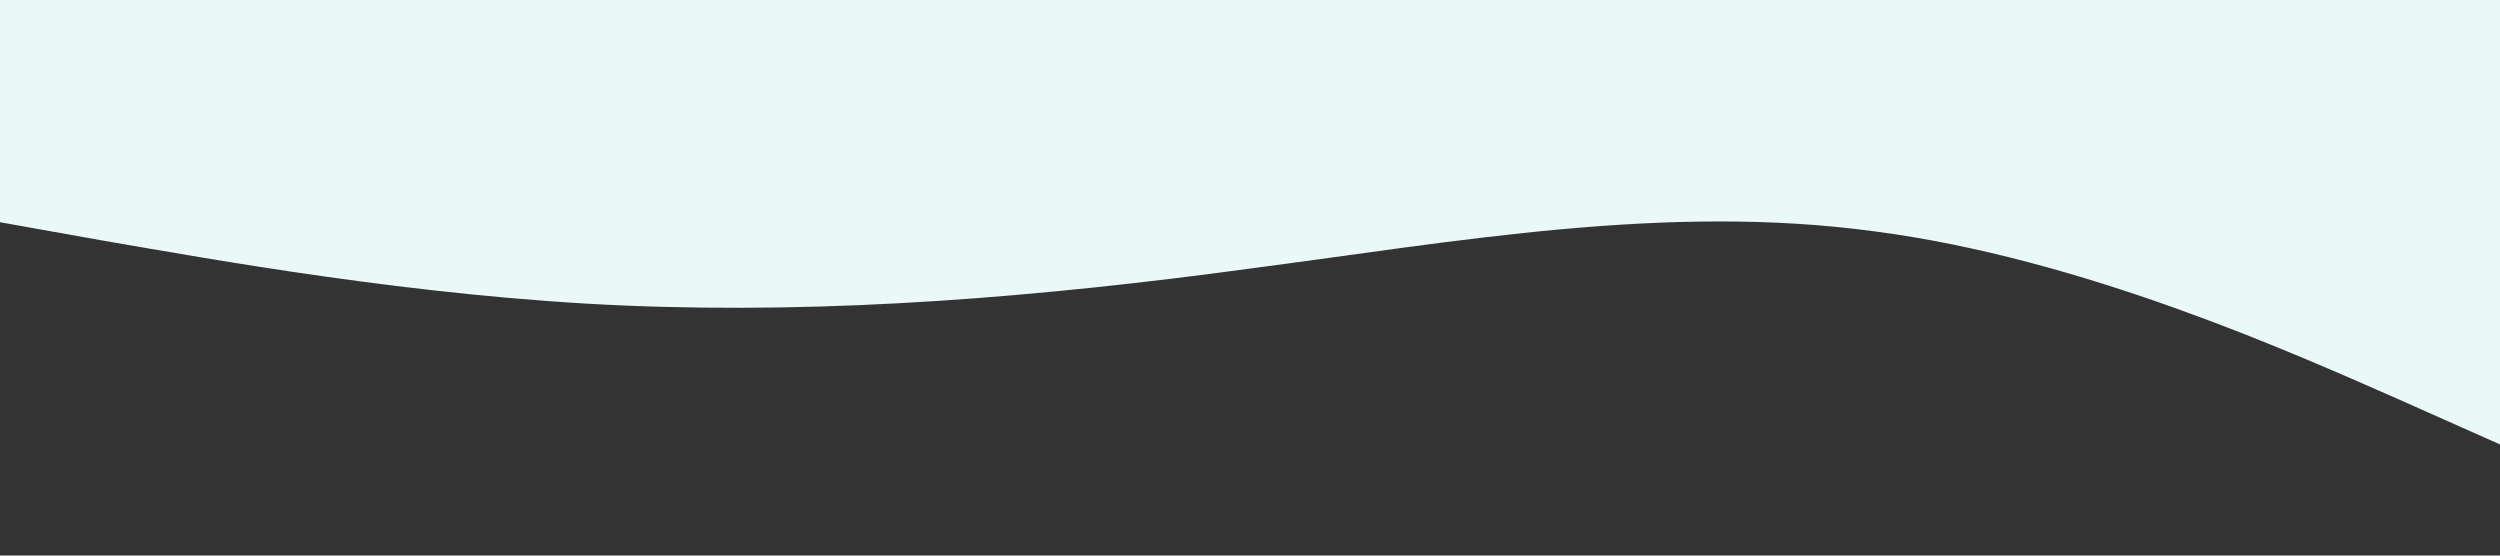
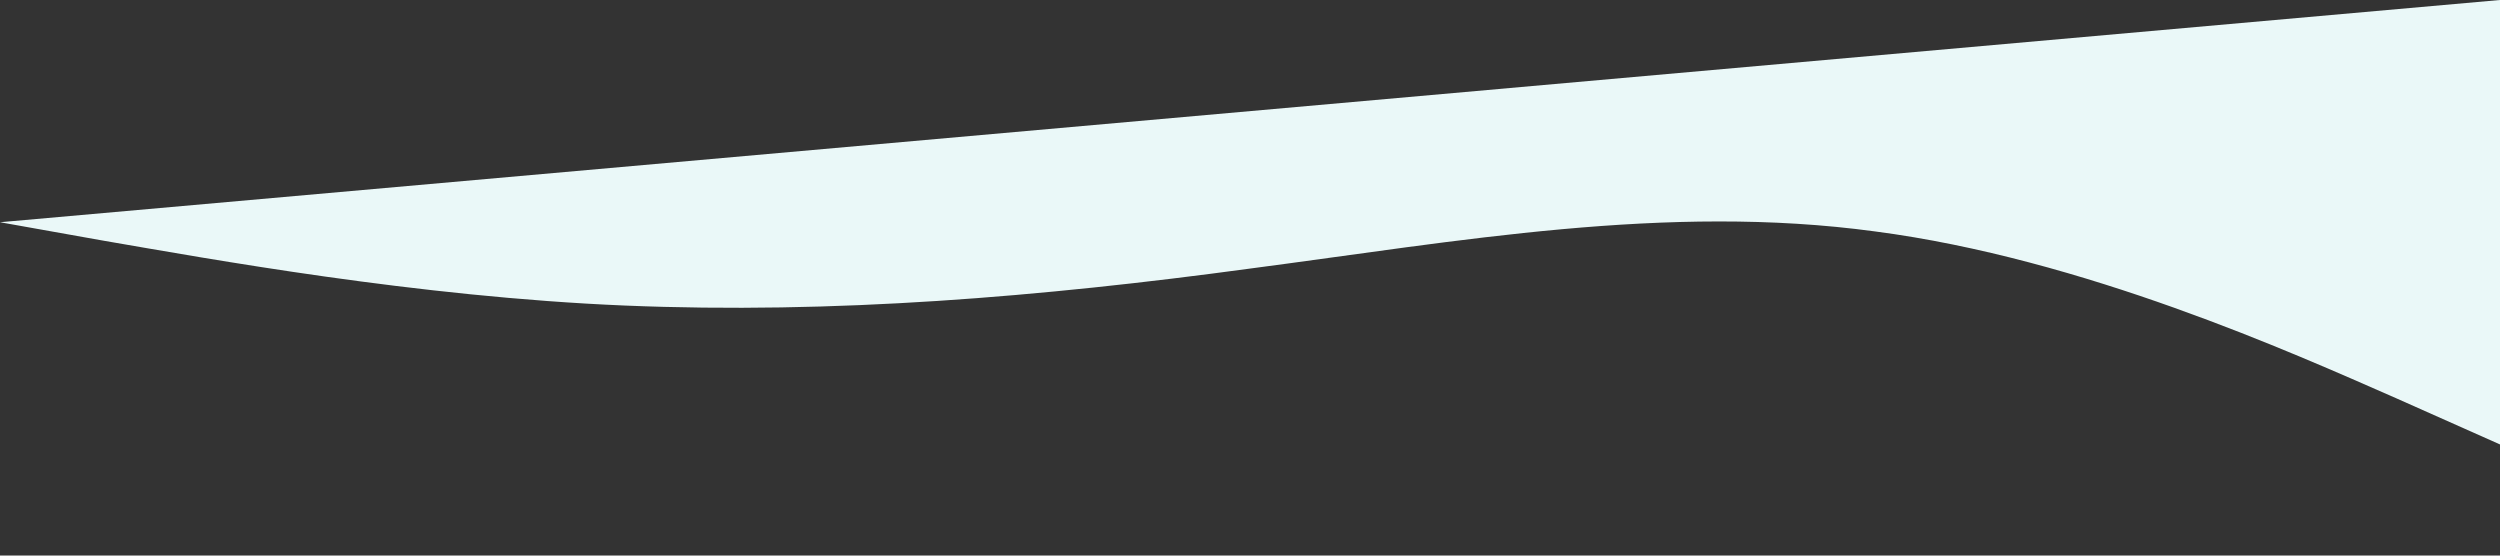
<svg xmlns="http://www.w3.org/2000/svg" viewBox="0 0 1440 320">
  <rect x="0" y="0" width="1440" height="320" fill="#333333" stroke="none" />
-   <path fill="#eaf8f8" d="m0 128 60 10.7C120 149 240 171 360 176s240-5 360-21.3c120-15.7 240-37.7 360-21.4 120 15.7 240 69.7 300 96l60 26.7V0H0Z" />
+   <path fill="#eaf8f8" d="m0 128 60 10.7C120 149 240 171 360 176s240-5 360-21.3c120-15.7 240-37.7 360-21.4 120 15.7 240 69.7 300 96l60 26.7V0Z" />
</svg>